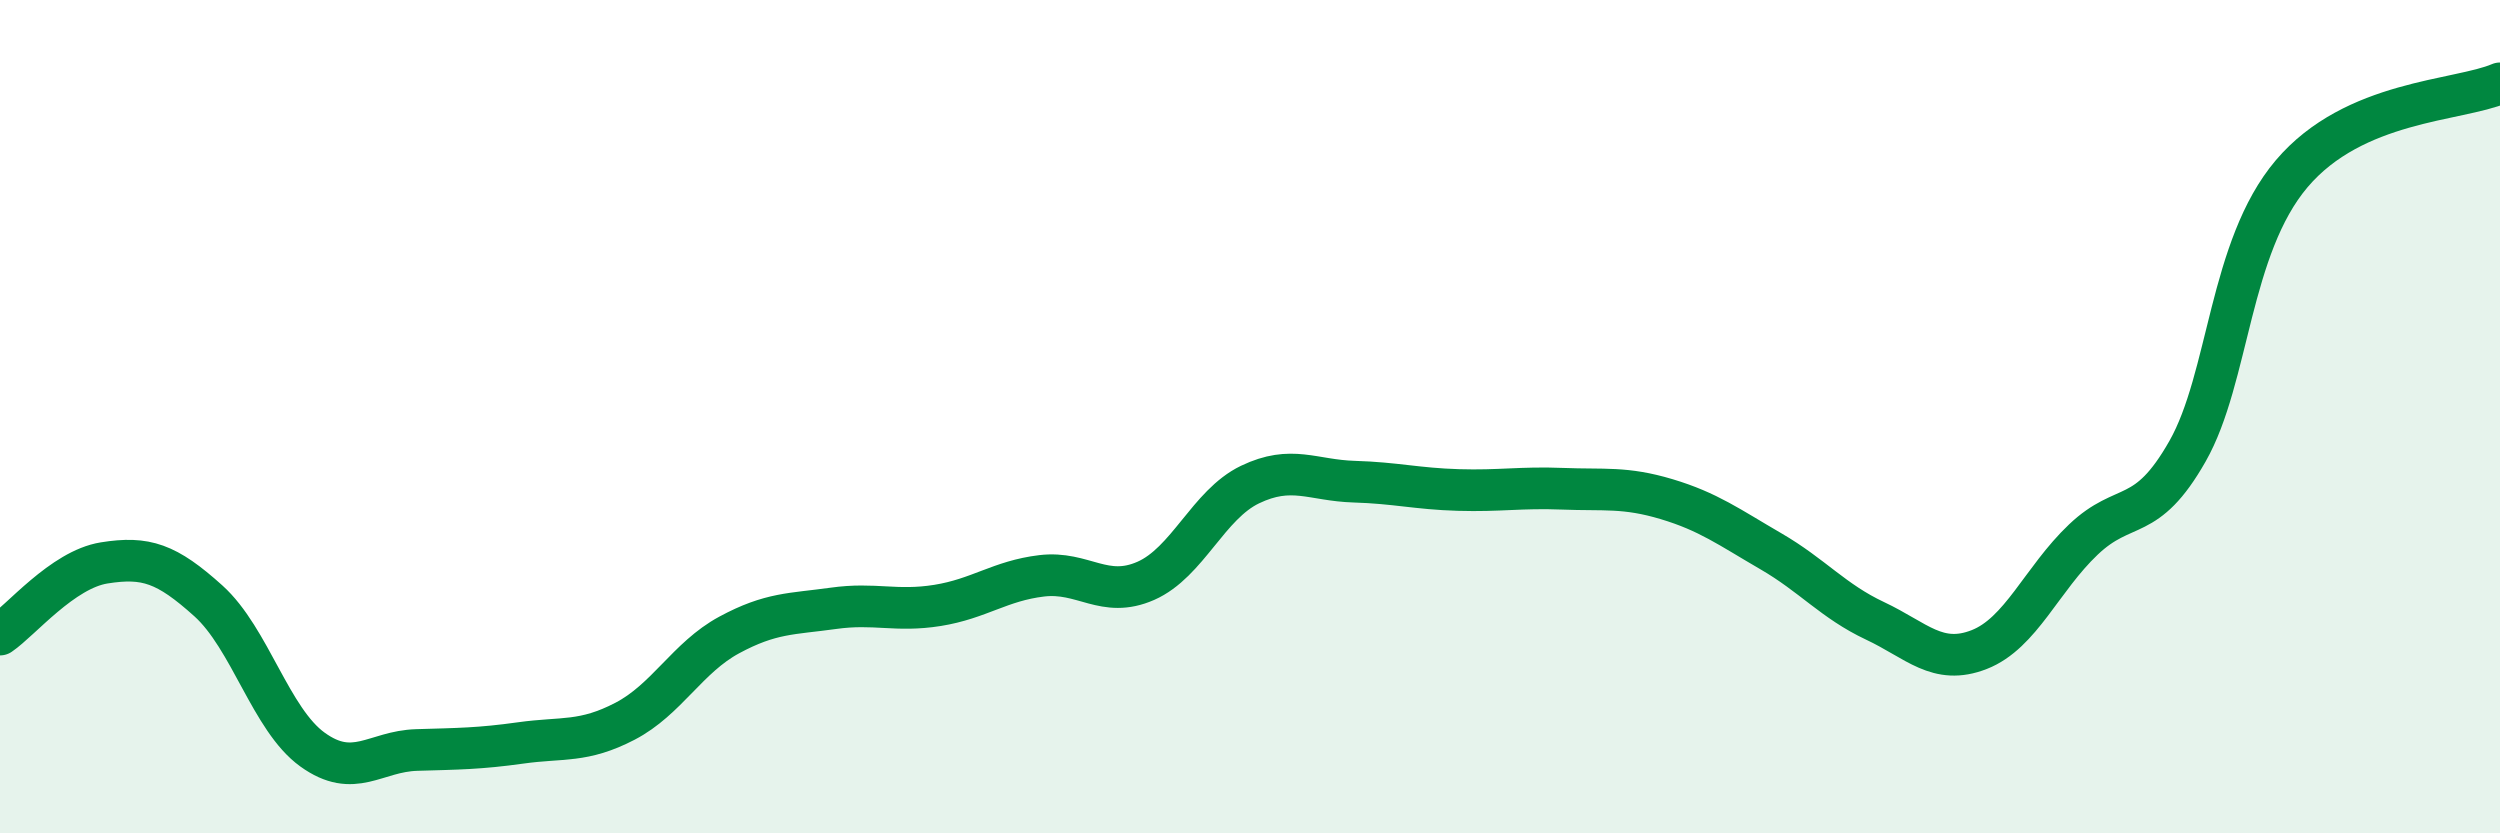
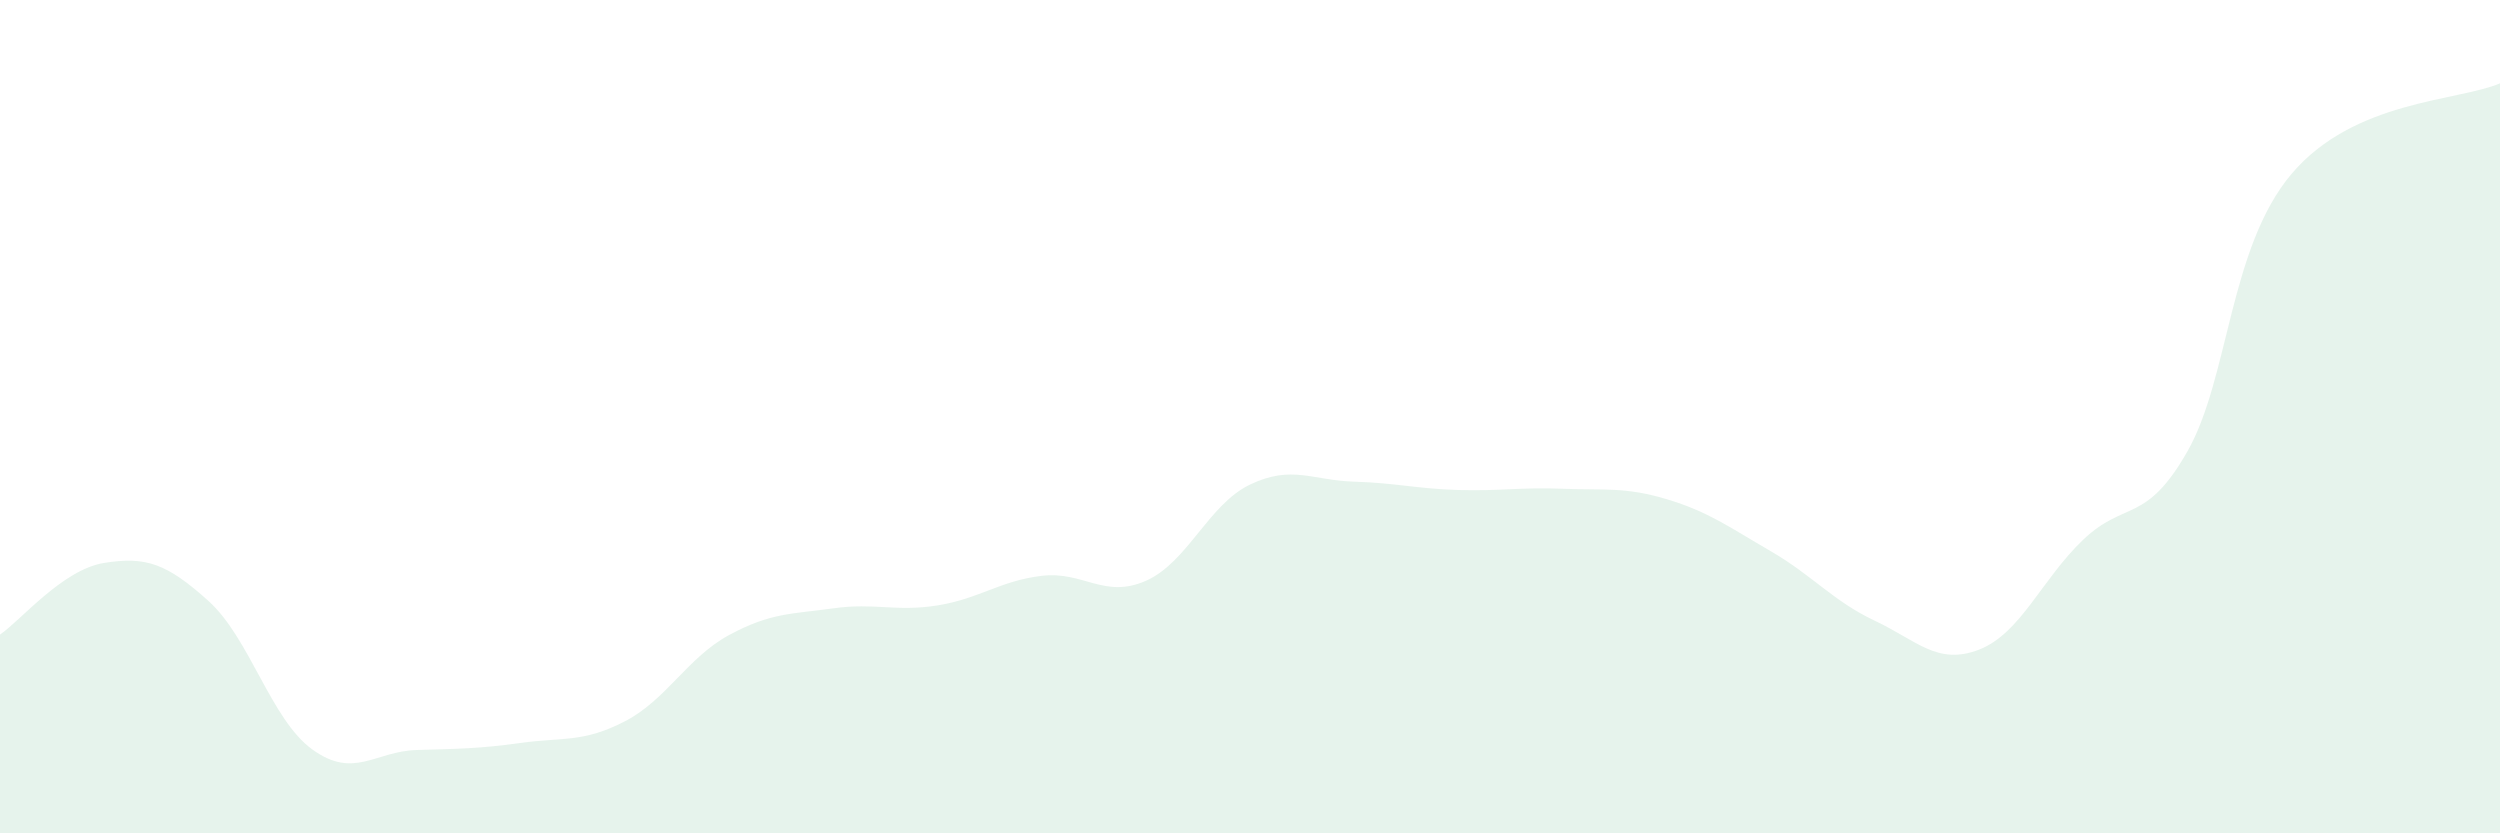
<svg xmlns="http://www.w3.org/2000/svg" width="60" height="20" viewBox="0 0 60 20">
  <path d="M 0,15.23 C 0.5,14.89 1.5,13.67 2.5,13.51 C 3.5,13.35 4,13.52 5,14.42 C 6,15.32 6.5,17.27 7.5,17.99 C 8.5,18.71 9,18.03 10,18 C 11,17.97 11.5,17.97 12.5,17.83 C 13.5,17.69 14,17.83 15,17.31 C 16,16.79 16.5,15.78 17.5,15.24 C 18.5,14.7 19,14.74 20,14.6 C 21,14.46 21.5,14.69 22.5,14.53 C 23.5,14.37 24,13.94 25,13.82 C 26,13.7 26.5,14.38 27.5,13.94 C 28.5,13.5 29,12.11 30,11.63 C 31,11.15 31.5,11.53 32.5,11.56 C 33.5,11.59 34,11.73 35,11.76 C 36,11.79 36.5,11.69 37.5,11.73 C 38.5,11.77 39,11.68 40,11.98 C 41,12.28 41.5,12.65 42.5,13.23 C 43.5,13.81 44,14.43 45,14.9 C 46,15.37 46.5,15.98 47.5,15.59 C 48.5,15.2 49,13.9 50,12.95 C 51,12 51.5,12.59 52.5,10.83 C 53.5,9.07 53.5,5.94 55,4.17 C 56.5,2.4 59,2.43 60,2L60 20L0 20Z" fill="#008740" opacity="0.1" stroke-linecap="round" stroke-linejoin="round" />
-   <path d="M 0,15.23 C 0.5,14.89 1.5,13.67 2.5,13.51 C 3.5,13.35 4,13.52 5,14.42 C 6,15.32 6.5,17.27 7.5,17.99 C 8.5,18.71 9,18.03 10,18 C 11,17.97 11.5,17.97 12.5,17.83 C 13.5,17.69 14,17.83 15,17.31 C 16,16.79 16.5,15.78 17.5,15.24 C 18.5,14.7 19,14.74 20,14.6 C 21,14.46 21.5,14.69 22.5,14.53 C 23.5,14.37 24,13.94 25,13.82 C 26,13.7 26.5,14.38 27.5,13.94 C 28.5,13.5 29,12.11 30,11.63 C 31,11.15 31.5,11.53 32.5,11.56 C 33.5,11.59 34,11.73 35,11.76 C 36,11.79 36.5,11.69 37.5,11.73 C 38.5,11.77 39,11.68 40,11.98 C 41,12.28 41.5,12.65 42.5,13.23 C 43.5,13.81 44,14.43 45,14.9 C 46,15.37 46.5,15.98 47.5,15.59 C 48.5,15.2 49,13.9 50,12.95 C 51,12 51.5,12.59 52.5,10.83 C 53.5,9.07 53.5,5.94 55,4.17 C 56.5,2.4 59,2.43 60,2" stroke="#008740" stroke-width="1" fill="none" stroke-linecap="round" stroke-linejoin="round" />
</svg>